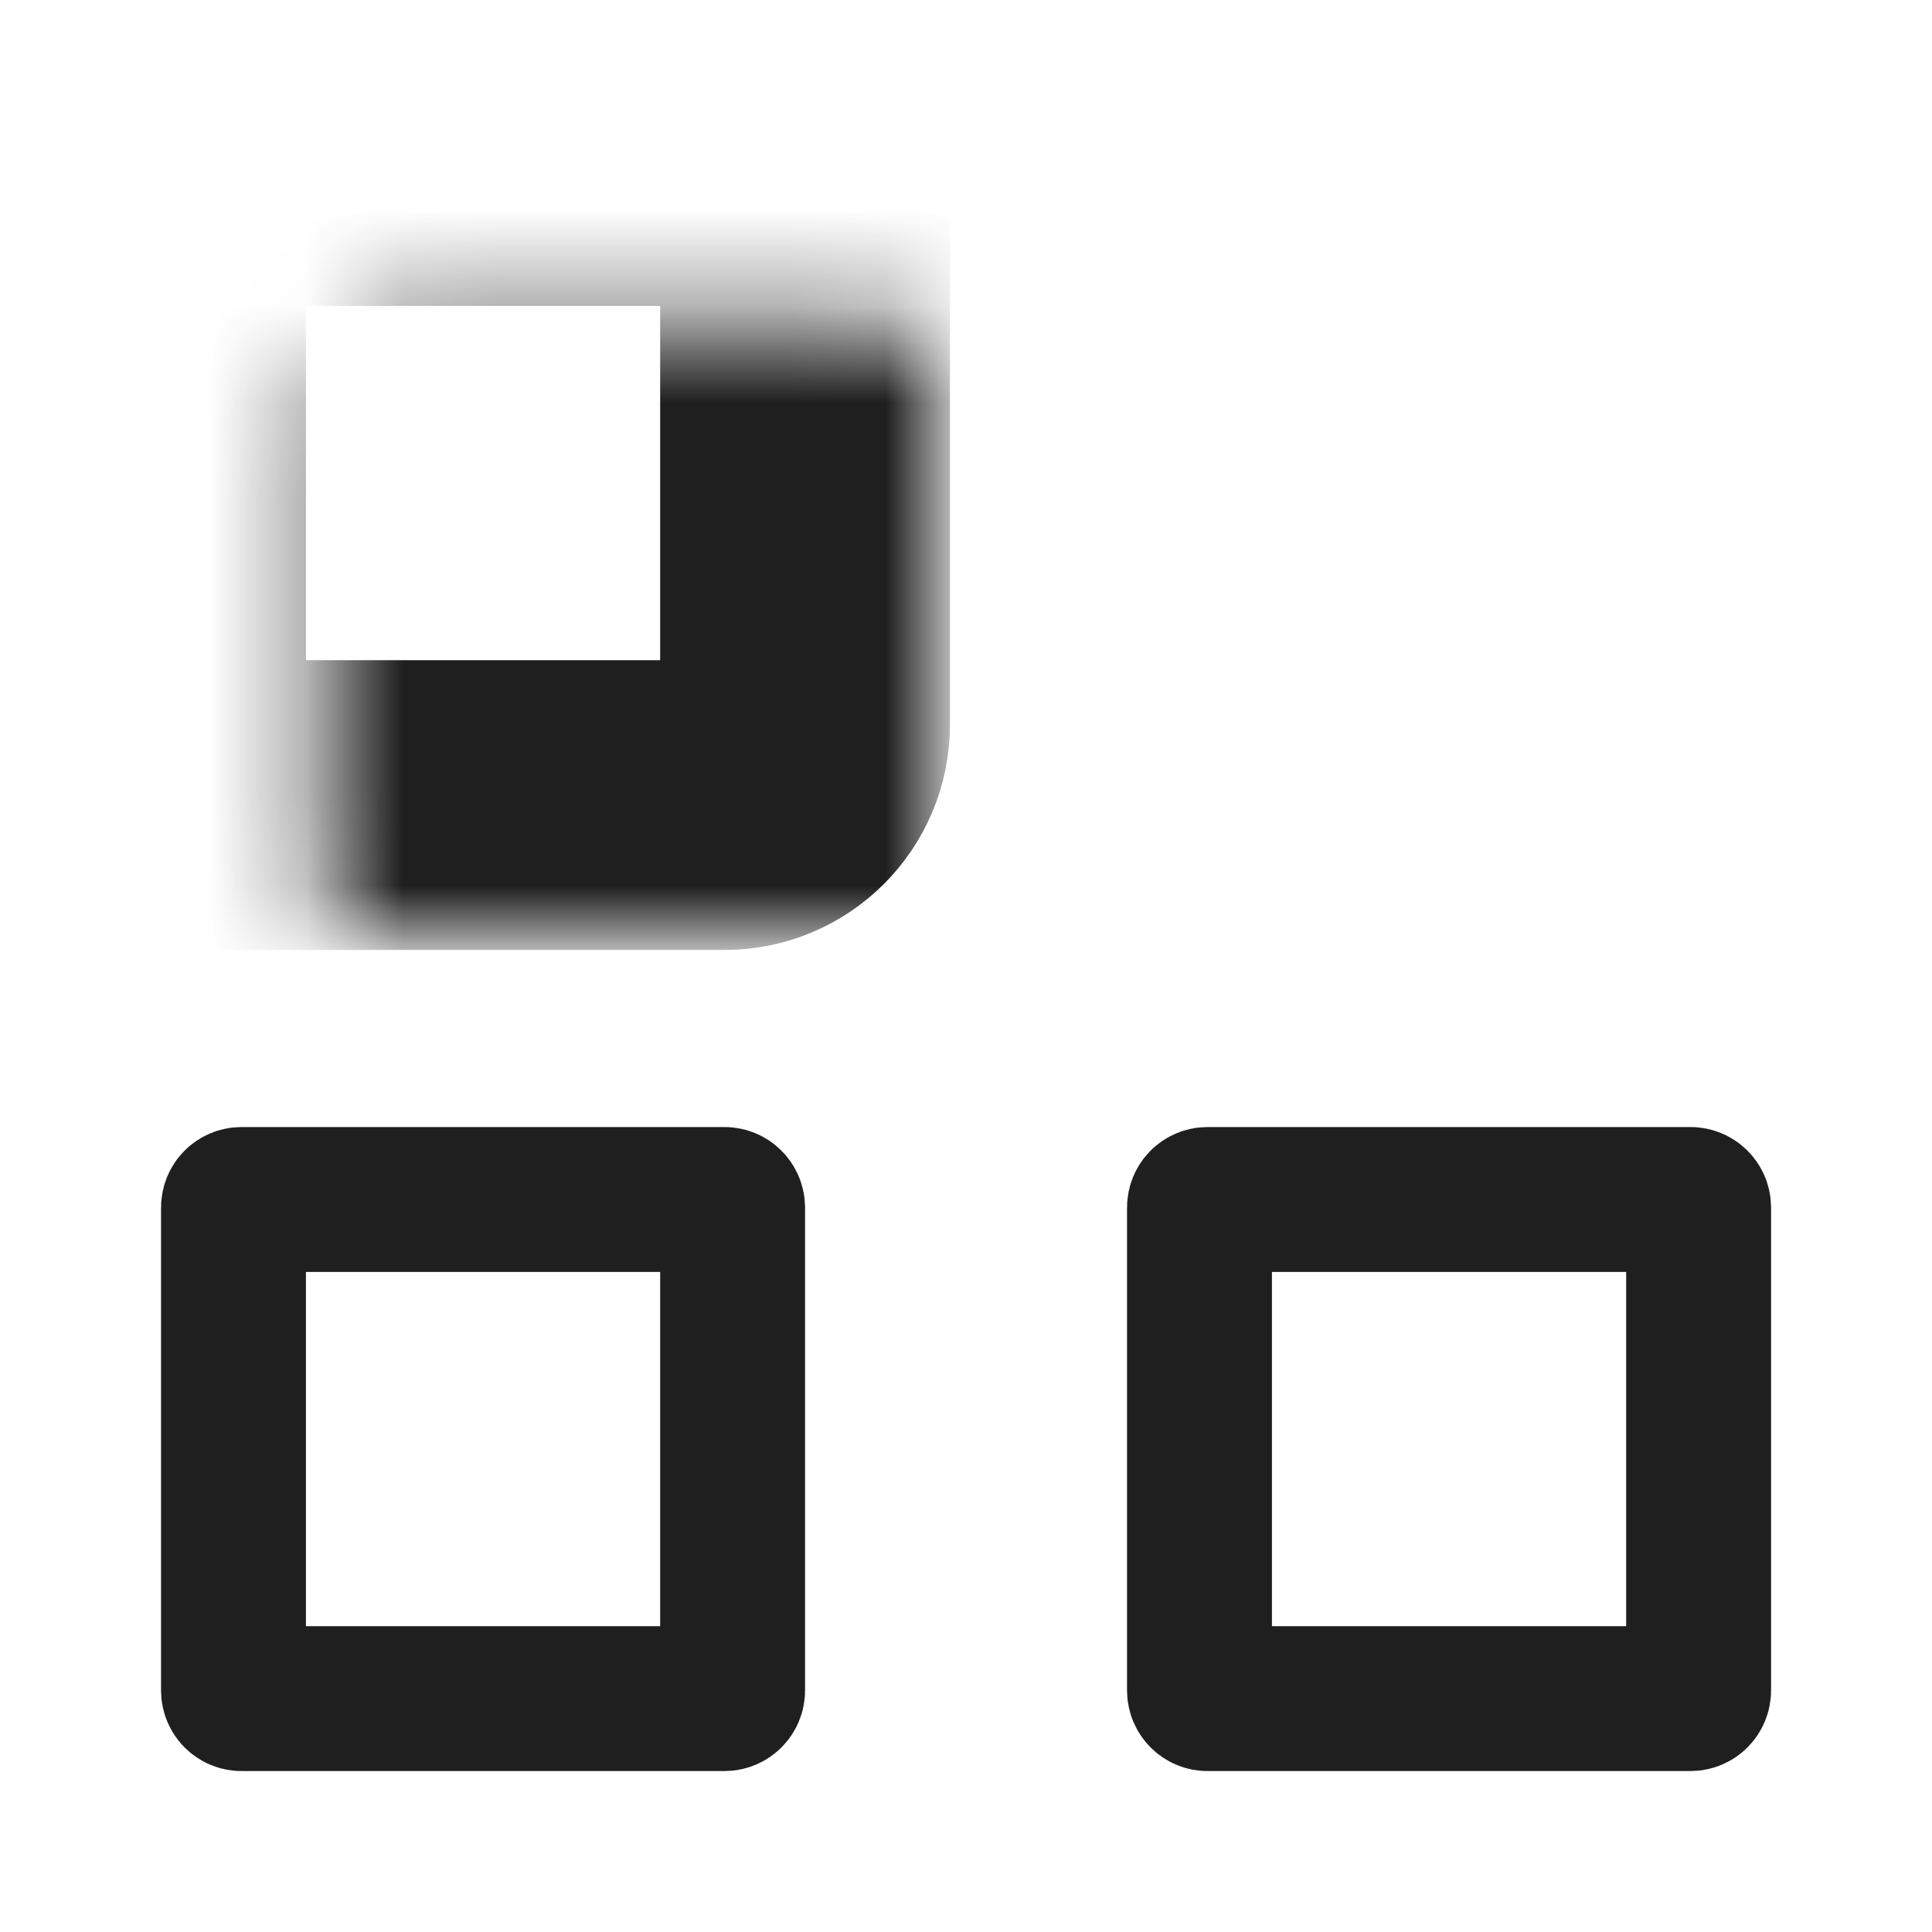
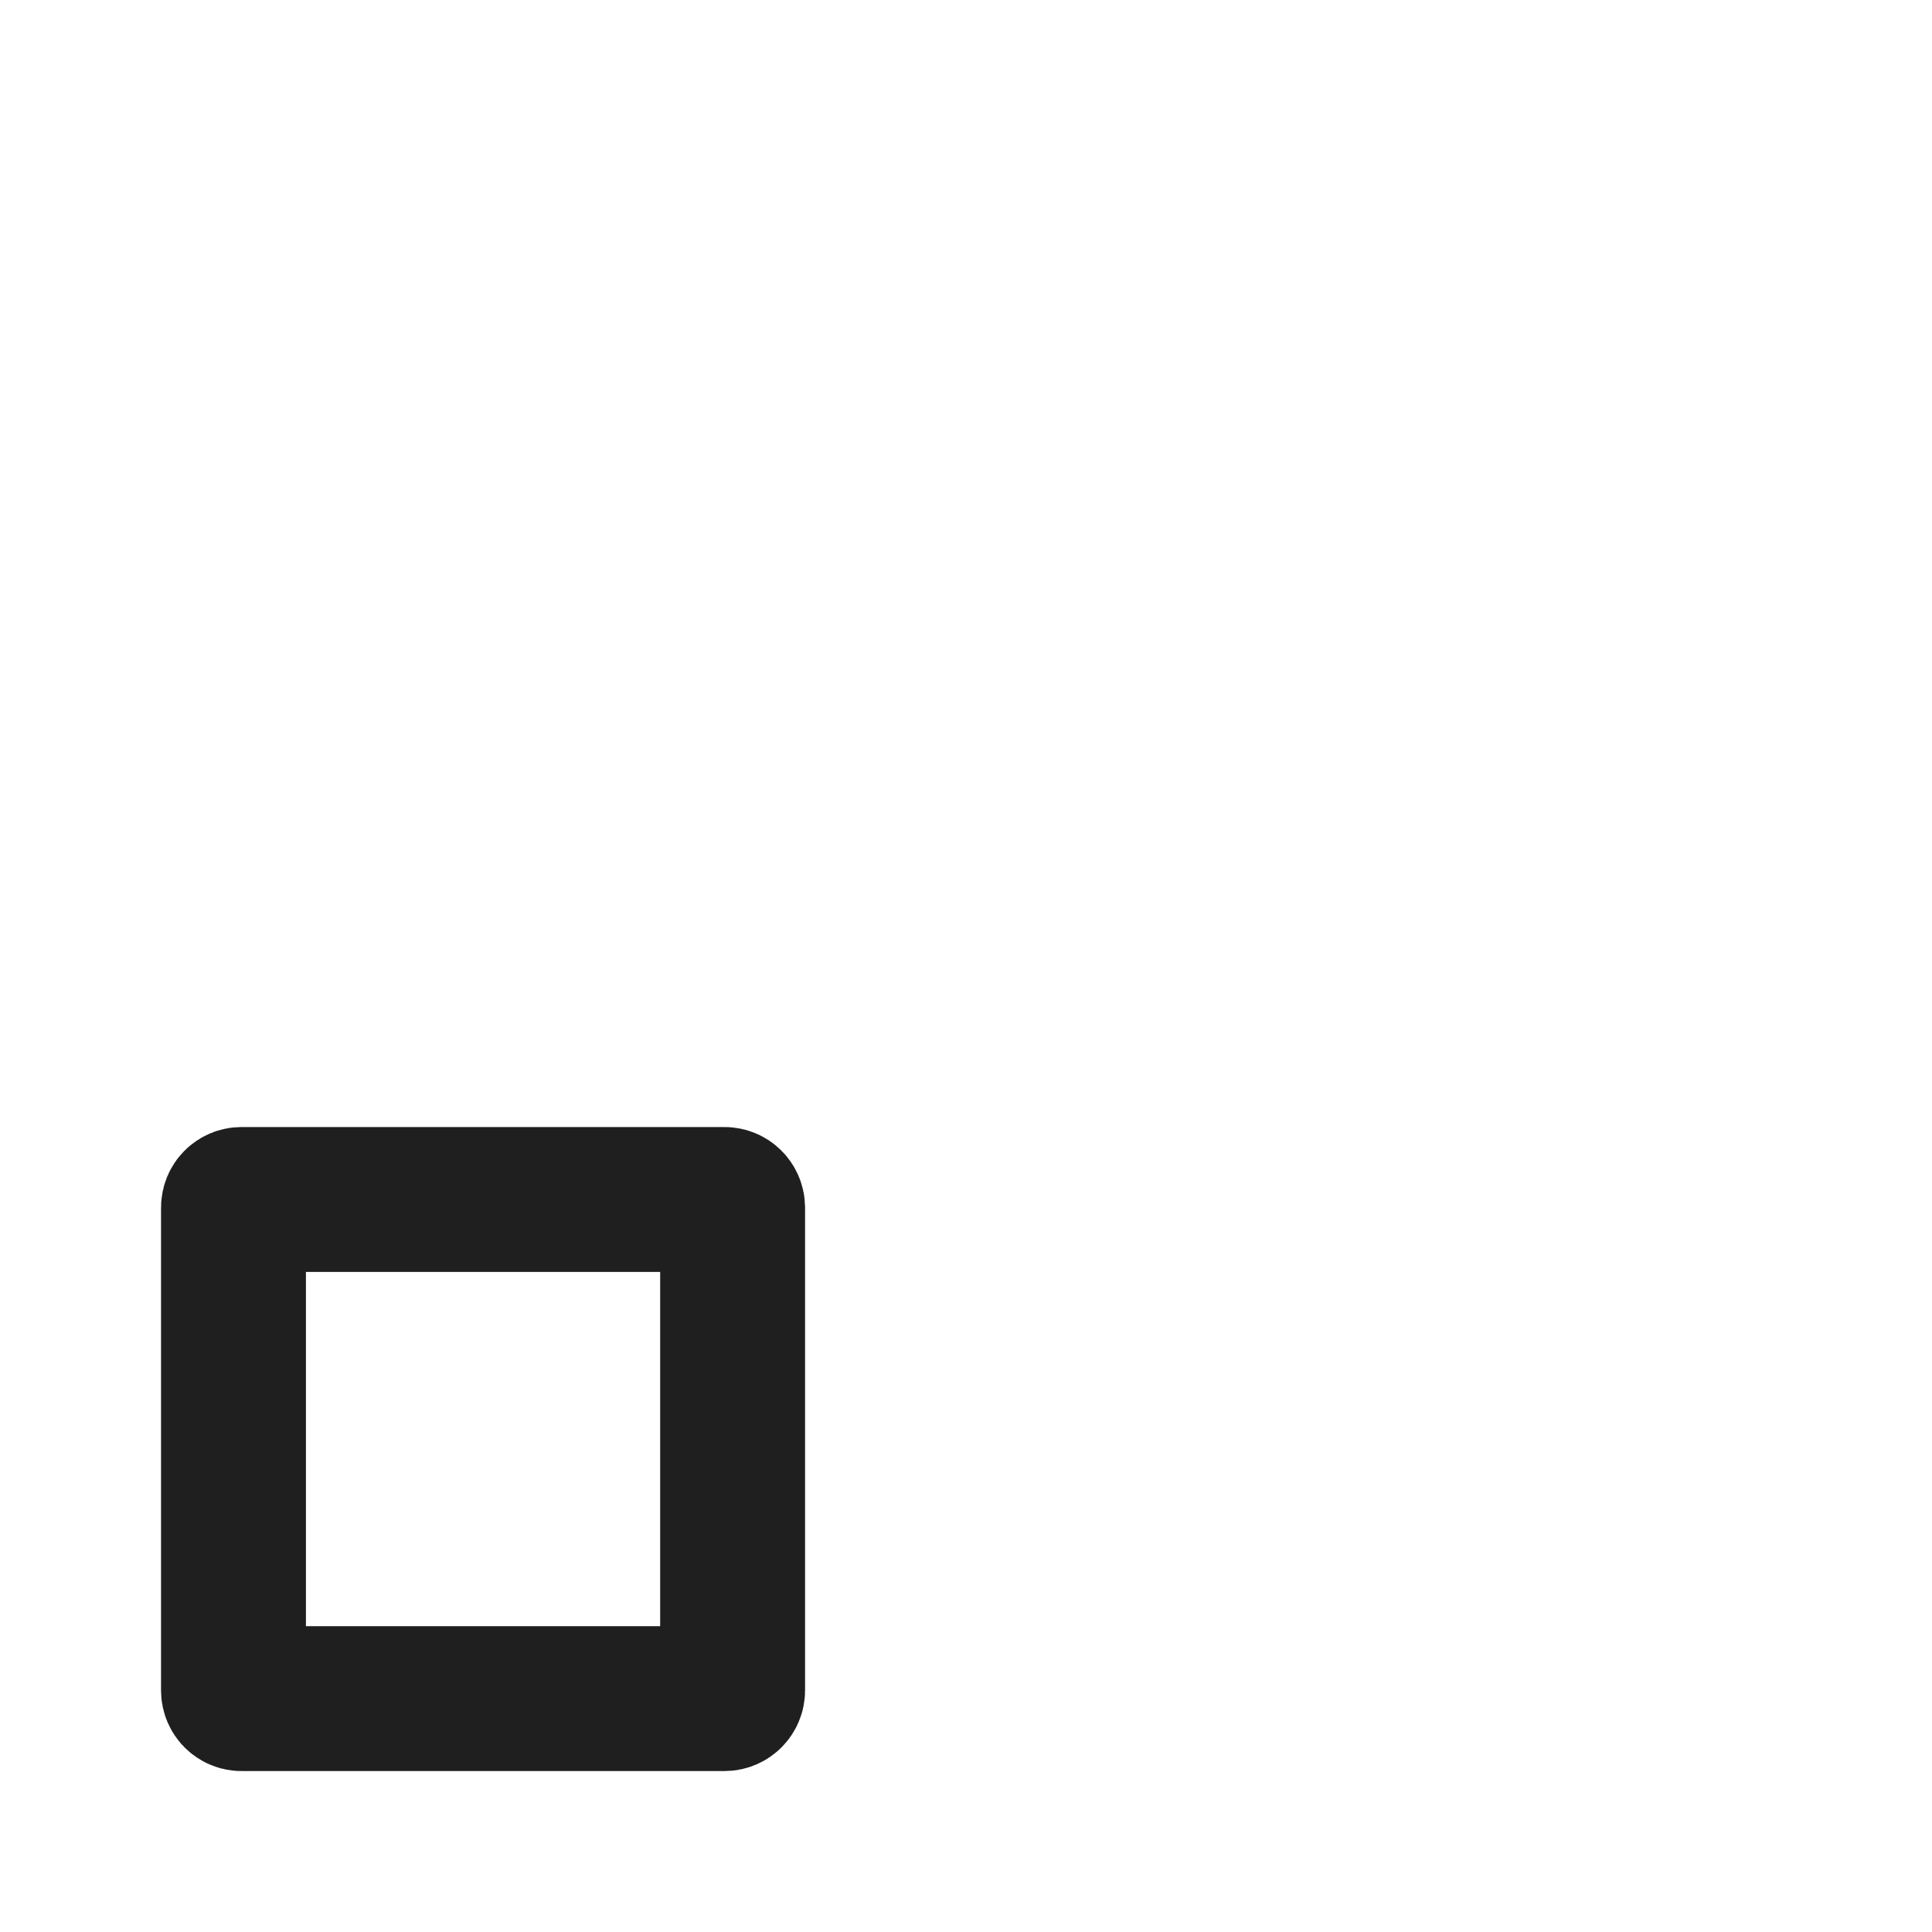
<svg xmlns="http://www.w3.org/2000/svg" width="20" height="20" viewBox="0 0 20 20" fill="none">
  <mask id="path-1-inside-1_2007_35193" fill="white">
-     <rect x="1.667" y="1.667" width="6.667" height="6.667" rx="0.833" />
-   </mask>
-   <rect x="1.667" y="1.667" width="6.667" height="6.667" rx="0.833" stroke="#1F1F1F" stroke-width="3" mask="url(#path-1-inside-1_2007_35193)" />
+     </mask>
  <path d="M2.5 12.417H7.5C7.546 12.417 7.583 12.454 7.584 12.5V17.5C7.584 17.546 7.546 17.584 7.5 17.584H2.5C2.454 17.584 2.417 17.546 2.417 17.5V12.5C2.417 12.454 2.454 12.417 2.5 12.417Z" stroke="#1F1F1F" stroke-width="1.5" />
  <mask id="path-3-inside-2_2007_35193" fill="white">
-     <rect x="11.667" y="1.667" width="6.667" height="6.667" rx="0.833" />
-   </mask>
-   <rect x="11.667" y="1.667" width="6.667" height="6.667" rx="0.833" stroke="#1F1F1F" stroke-width="3" mask="url(#path-3-inside-2_2007_35193)" />
-   <path d="M12.5 12.417H17.5C17.546 12.417 17.584 12.454 17.584 12.5V17.5C17.584 17.546 17.546 17.584 17.5 17.584H12.5C12.454 17.584 12.417 17.546 12.417 17.5V12.5C12.417 12.454 12.454 12.417 12.5 12.417Z" stroke="#1F1F1F" stroke-width="1.5" />
+     </mask>
</svg>